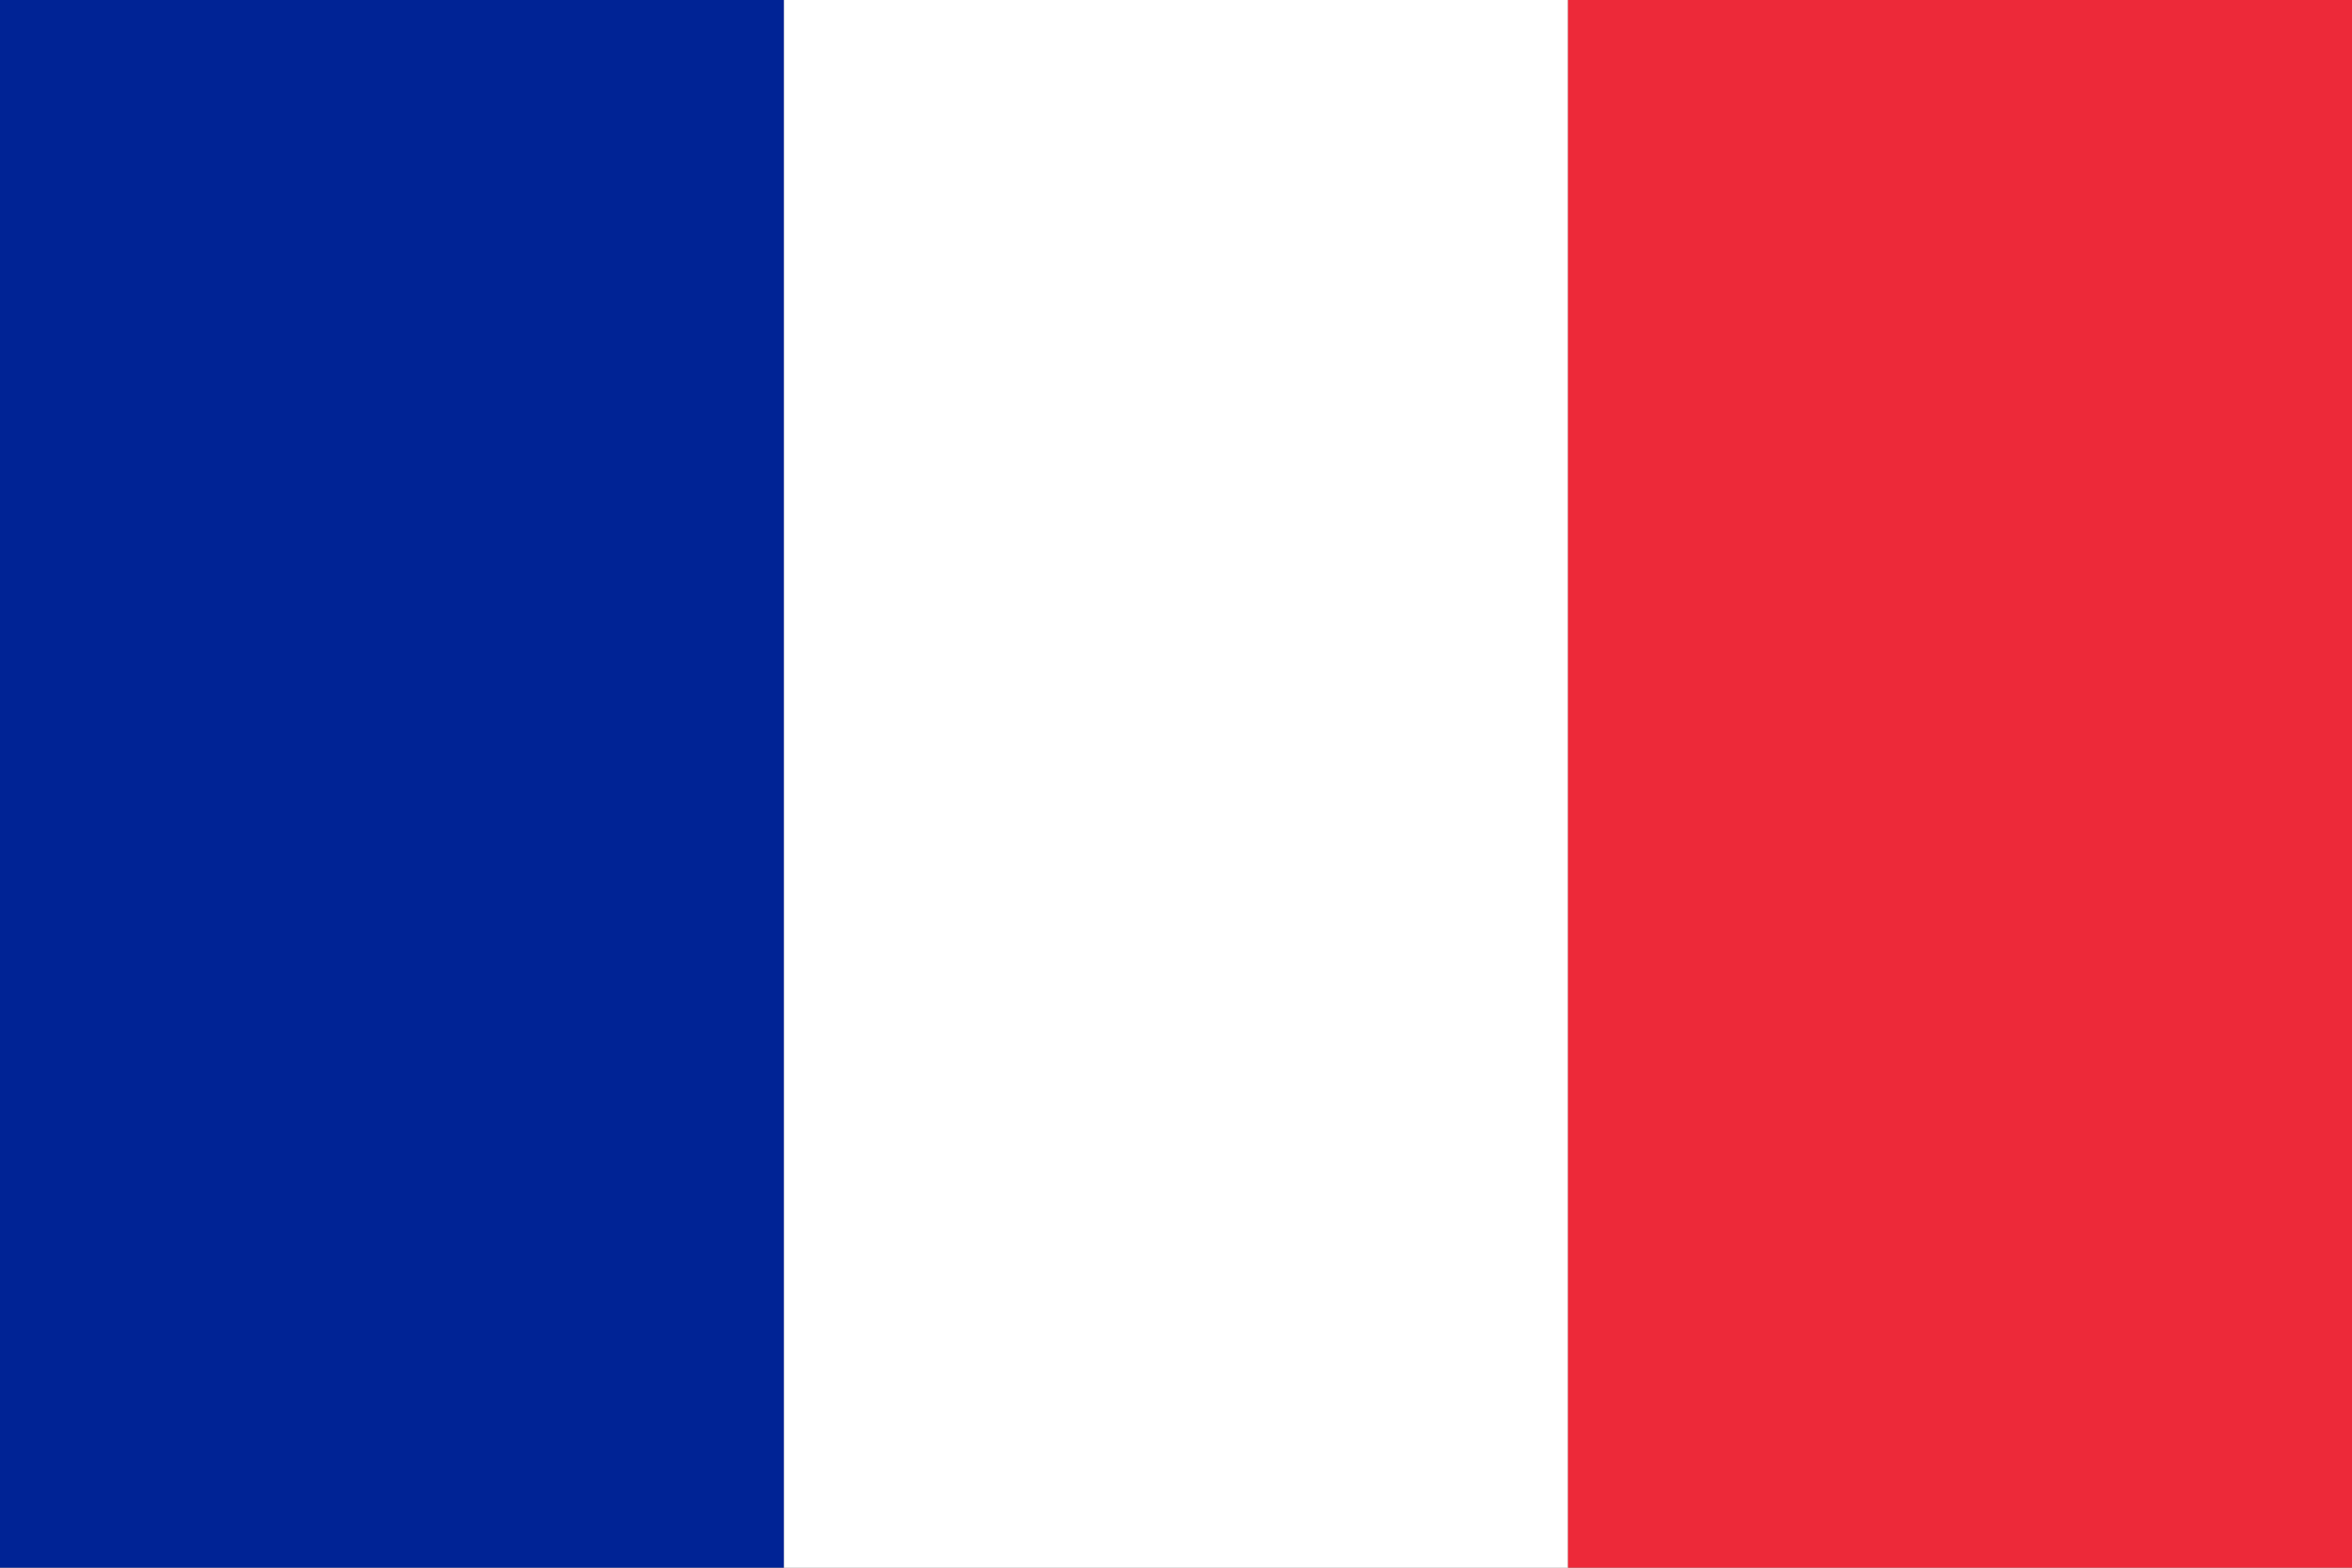
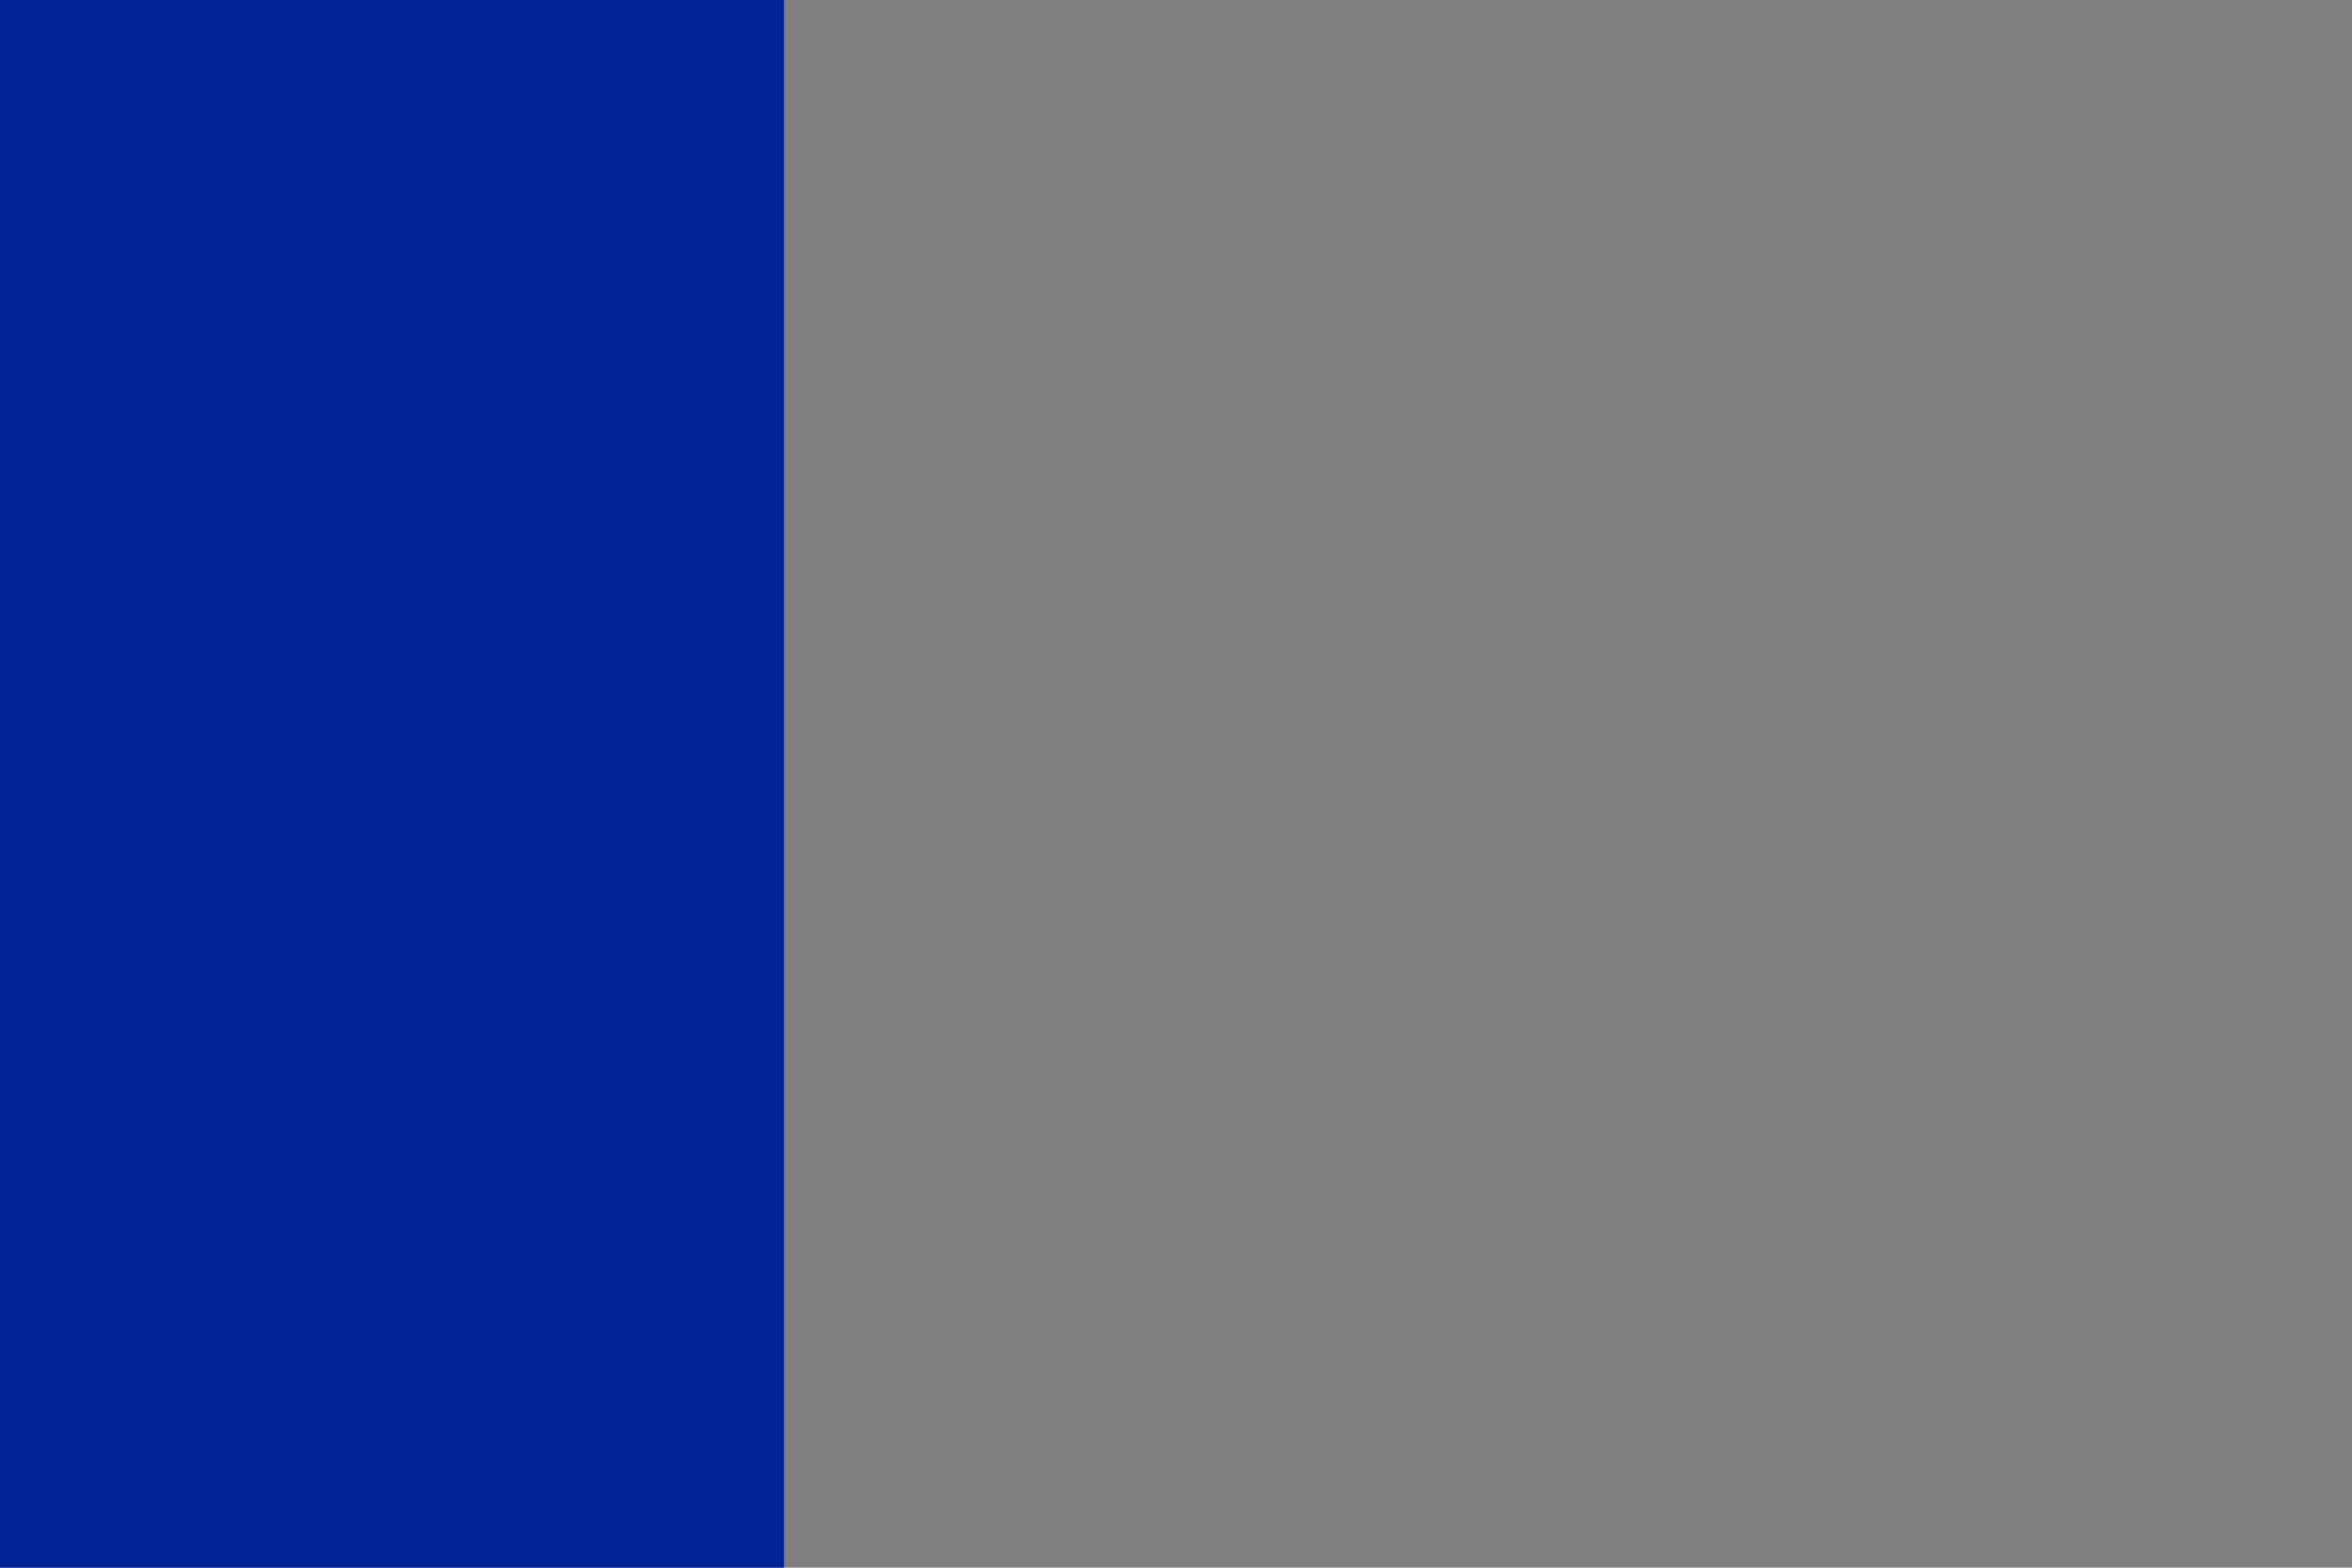
<svg xmlns="http://www.w3.org/2000/svg" viewBox="0 0 60 40">
  <rect x="0" y="0" width="60" height="40" fill="#808080" stroke="none" />
  <rect width="20" height="40" fill="#002395" />
-   <rect width="20" height="40" x="20" fill="#fff" />
-   <rect width="20" height="40" x="40" fill="#ed2939" />
</svg>